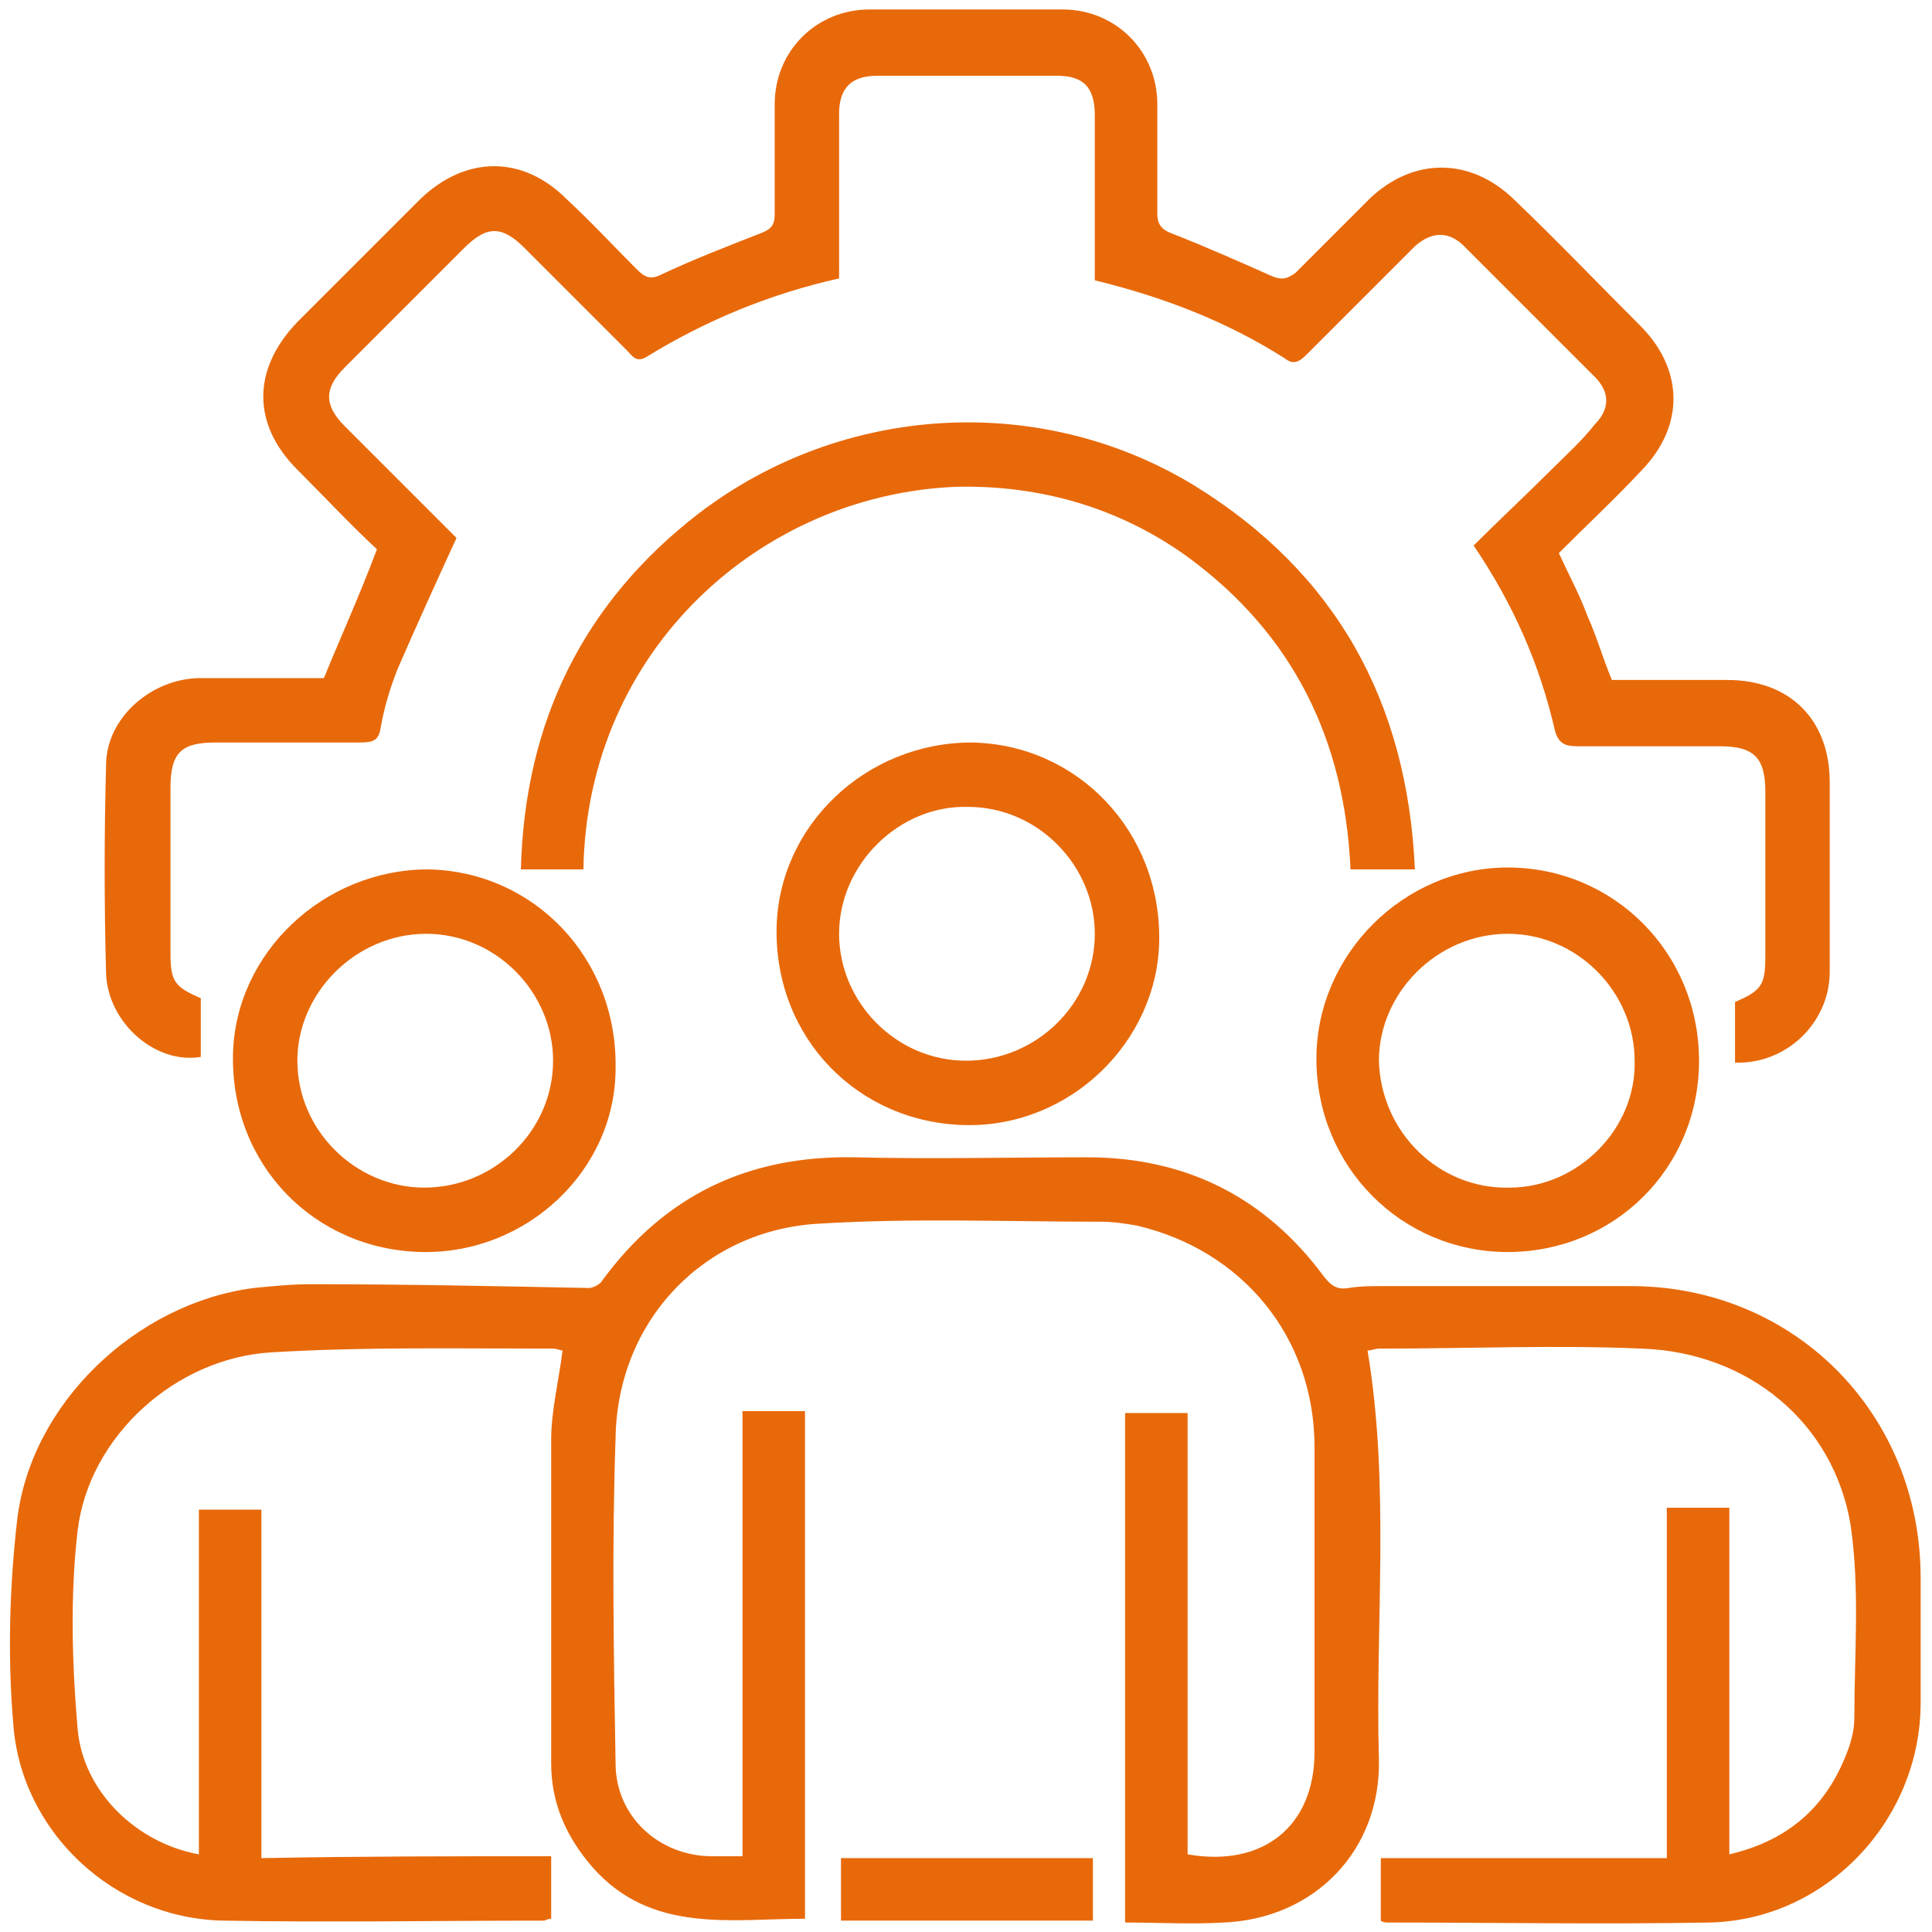
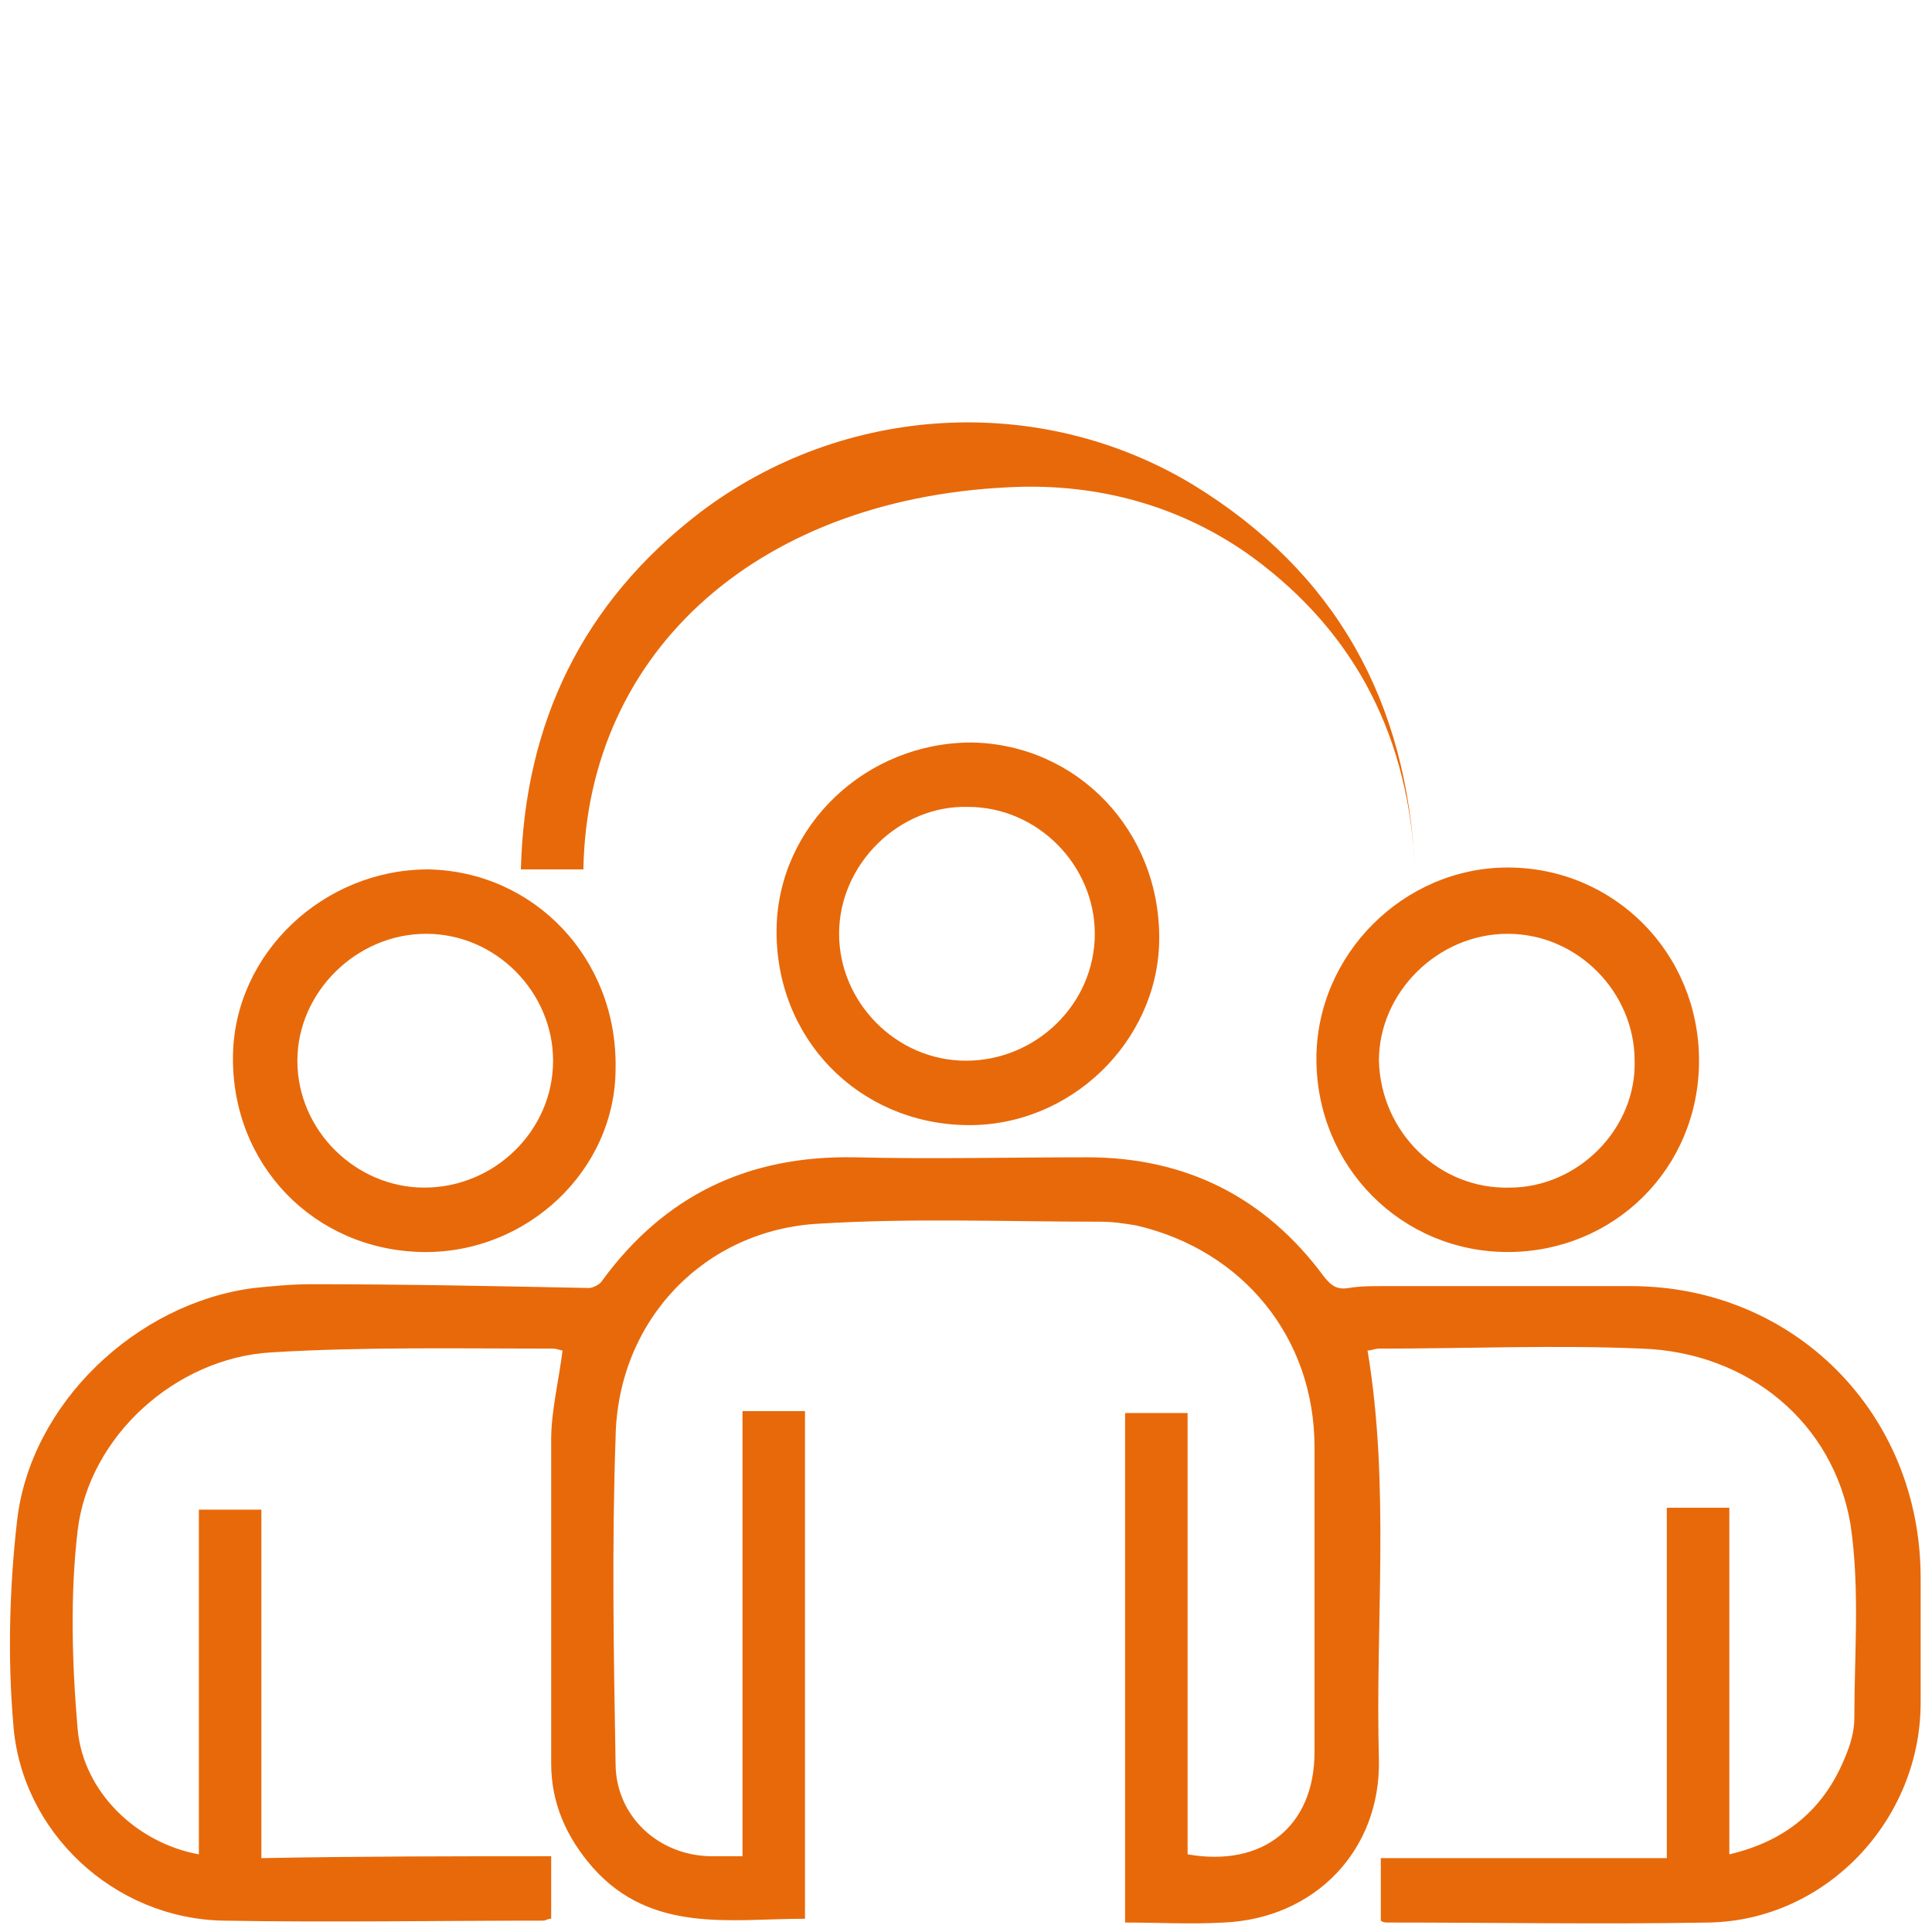
<svg xmlns="http://www.w3.org/2000/svg" version="1.1" id="katman_1" x="0px" y="0px" viewBox="0 0 102 102" style="enable-background:new 0 0 102 102;" xml:space="preserve">
  <style type="text/css">
	.st0{fill:#E8690A;}
</style>
  <g>
    <g>
      <path class="st0" d="M29.1,98c0,1.2,0,2.3,0,3.3c-0.2,0-0.3,0.1-0.4,0.1c-5.6,0-11.3,0.1-16.9,0C6,101.3,1.1,96.7,0.7,91    c-0.3-3.5-0.2-7.2,0.2-10.7C1.6,74.1,7.2,68.8,13.4,68c1-0.1,2-0.2,3-0.2c4.9,0,9.8,0.1,14.7,0.2c0.2,0,0.6-0.2,0.7-0.4    c3.3-4.5,7.7-6.6,13.3-6.5c4.1,0.1,8.2,0,12.3,0c5.2,0,9.4,2.1,12.5,6.3c0.4,0.5,0.7,0.7,1.3,0.6c0.6-0.1,1.2-0.1,1.8-0.1    c4.4,0,8.8,0,13.1,0c8.6,0,15.3,6.7,15.3,15.4c0,2.2,0,4.4,0,6.6c0,6.2-5,11.5-11.2,11.6c-5.6,0.1-11.3,0-16.9,0    c-0.1,0-0.3,0-0.4-0.1c0-1.1,0-2.1,0-3.3c5,0,10,0,15.1,0c0-6.2,0-12.3,0-18.5c1.2,0,2.2,0,3.3,0c0,6,0,12.1,0,18.3    c3-0.7,5-2.4,6.1-5.1c0.3-0.7,0.5-1.4,0.5-2.1c0-3.4,0.3-6.8-0.2-10.2c-0.9-5.4-5.4-9.1-11-9.3c-4.6-0.2-9.2,0-13.9,0    c-0.2,0-0.4,0.1-0.6,0.1c1.2,7.2,0.4,14.4,0.6,21.6c0.1,4.8-3.4,8.4-8.2,8.6c-1.7,0.1-3.4,0-5.2,0c0-9,0-17.9,0-26.9    c1.1,0,2.1,0,3.3,0c0,3.9,0,7.8,0,11.7c0,3.9,0,7.8,0,11.6c4,0.7,6.7-1.5,6.7-5.4c0-5.4,0-10.7,0-16.1c0-5.8-3.8-10.4-9.4-11.7    c-0.6-0.1-1.2-0.2-1.9-0.2c-4.9,0-9.9-0.2-14.8,0.1c-6.1,0.3-10.7,5.1-10.8,11.3c-0.2,5.7-0.1,11.5,0,17.2c0,2.8,2.3,4.9,5.1,4.9    c0.5,0,1,0,1.6,0c0-7.8,0-15.6,0-23.5c1.2,0,2.2,0,3.3,0c0,8.9,0,17.8,0,26.8c-3.9,0-8.1,0.8-11.2-2.7c-1.4-1.6-2.2-3.4-2.2-5.5    c0-5.7,0-11.4,0-17.1c0-1.5,0.4-3.1,0.6-4.7c-0.1,0-0.3-0.1-0.5-0.1c-5,0-10-0.1-14.9,0.2c-5,0.3-9.6,4.4-10.2,9.4    c-0.4,3.4-0.3,7,0,10.5c0.3,3.3,3.1,6,6.4,6.6c0-6.1,0-12.1,0-18.2c1.1,0,2.2,0,3.3,0c0,6.1,0,12.2,0,18.4    C19.1,98,24.1,98,29.1,98z" />
-       <path class="st0" d="M44.3,14.7c-3.6,0.8-7,2.2-10.1,4.1c-0.6,0.4-0.8,0-1.1-0.3c-1.8-1.8-3.6-3.6-5.4-5.4c-1.2-1.2-2-1.2-3.2,0    c-2.1,2.1-4.2,4.2-6.3,6.3c-1.1,1.1-1.1,2,0,3.1c2,2,4,4,5.9,5.9c-1.1,2.4-2.1,4.6-3.1,6.9c-0.4,1-0.7,2-0.9,3.1    c-0.1,0.7-0.4,0.8-1.1,0.8c-2.5,0-5,0-7.6,0c-1.8,0-2.4,0.5-2.4,2.4c0,2.9,0,5.8,0,8.7c0,1.5,0.2,1.8,1.6,2.4c0,1,0,2.1,0,3.1    c-2.4,0.4-4.9-1.8-5-4.4c-0.1-3.7-0.1-7.4,0-11c0-2.5,2.4-4.6,5-4.6c1.1,0,2.2,0,3.3,0c1,0,2.1,0,3.2,0c0.9-2.2,1.9-4.4,2.8-6.8    c-1.4-1.3-2.8-2.8-4.2-4.2c-2.4-2.4-2.4-5.3,0-7.8c2.2-2.2,4.4-4.4,6.5-6.5c2.4-2.3,5.4-2.3,7.7,0c1.3,1.2,2.5,2.5,3.7,3.7    c0.4,0.4,0.7,0.6,1.3,0.3c1.7-0.8,3.5-1.5,5.3-2.2c0.5-0.2,0.7-0.4,0.7-1c0-1.9,0-3.9,0-5.8c0-2.8,2.2-5,5-5c3.4,0,6.8,0,10.2,0    c2.8,0,5,2.2,5,5c0,1.9,0,3.9,0,5.8c0,0.5,0.2,0.8,0.7,1c1.8,0.7,3.6,1.5,5.4,2.3c0.5,0.2,0.8,0.1,1.2-0.2    c1.3-1.3,2.6-2.6,3.9-3.9c2.3-2.2,5.3-2.2,7.6,0c2.3,2.2,4.5,4.5,6.8,6.8c2.2,2.3,2.2,5.2,0,7.5c-1.4,1.5-2.9,2.9-4.4,4.4    c0.5,1.1,1.1,2.2,1.5,3.3c0.5,1.1,0.8,2.2,1.3,3.4c2,0,4,0,6.1,0c3.3,0,5.4,2.1,5.4,5.4c0,3.3,0,6.7,0,10c0,2.7-2.3,4.9-5,4.8    c0-1.1,0-2.1,0-3.2c1.4-0.6,1.6-0.9,1.6-2.4c0-2.9,0-5.8,0-8.7c0-1.8-0.6-2.4-2.4-2.4c-2.5,0-5,0-7.5,0c-0.6,0-1-0.1-1.2-0.8    c-0.8-3.5-2.2-6.7-4.3-9.8c1.3-1.3,2.7-2.6,4-3.9c0.8-0.8,1.7-1.6,2.4-2.5c0.8-0.8,0.8-1.7,0-2.5c-2.3-2.3-4.6-4.6-6.9-6.9    c-0.8-0.8-1.7-0.8-2.6,0c-1.9,1.9-3.8,3.8-5.7,5.7c-0.4,0.4-0.7,0.6-1.2,0.2c-3-1.9-6.3-3.2-10-4.1c0-0.4,0-0.7,0-1.1    c0-2.5,0-5,0-7.6c0-1.5-0.6-2.1-2-2.1c-3.2,0-6.3,0-9.5,0c-1.4,0-2,0.7-2,2c0,2.5,0,5,0,7.6C44.3,13.9,44.3,14.3,44.3,14.7z" />
-       <path class="st0" d="M74.7,45.9c-1.2,0-2.3,0-3.4,0c-0.3-6.8-3-12.4-8.6-16.5c-3.6-2.6-7.8-3.8-12.2-3.7    C40.2,26.1,31,34.3,30.8,45.9c-1,0-2.1,0-3.3,0c0.2-7.8,3.3-14.1,9.4-18.8c7.6-5.8,18-6.4,26.1-1.5C70.5,30.2,74.3,37,74.7,45.9z" />
+       <path class="st0" d="M74.7,45.9c-0.3-6.8-3-12.4-8.6-16.5c-3.6-2.6-7.8-3.8-12.2-3.7    C40.2,26.1,31,34.3,30.8,45.9c-1,0-2.1,0-3.3,0c0.2-7.8,3.3-14.1,9.4-18.8c7.6-5.8,18-6.4,26.1-1.5C70.5,30.2,74.3,37,74.7,45.9z" />
      <path class="st0" d="M51,59.4c-5.7-0.1-10.1-4.6-10-10.4c0.1-5.4,4.7-9.8,10.3-9.8c5.6,0.1,10,4.7,9.9,10.5    C61.1,55,56.5,59.5,51,59.4z M51,56c3.7,0,6.8-3,6.8-6.7c0-3.6-3-6.7-6.7-6.7c-3.6-0.1-6.8,3-6.8,6.7C44.3,52.9,47.3,56,51,56z" />
      <path class="st0" d="M22.3,66.1c-5.7-0.1-10.1-4.6-10-10.4c0.1-5.4,4.8-9.8,10.3-9.8c5.6,0.1,10,4.7,9.9,10.5    C32.5,61.8,27.8,66.2,22.3,66.1z M22.4,62.7c3.7,0,6.8-3,6.8-6.7c0-3.6-3-6.7-6.7-6.7c-3.7,0-6.8,3.1-6.8,6.7    C15.7,59.7,18.8,62.7,22.4,62.7z" />
      <path class="st0" d="M79.6,66.1c-5.6,0-10.1-4.5-10.1-10.2c0-5.5,4.6-10.1,10.1-10.1c5.6,0,10.1,4.5,10.1,10.2    C89.7,61.7,85.2,66.1,79.6,66.1z M79.7,62.7c3.6,0,6.7-3.1,6.6-6.7c0-3.6-3-6.7-6.7-6.7c-3.7,0-6.8,3.1-6.8,6.7    C72.9,59.8,76,62.8,79.7,62.7z" />
-       <path class="st0" d="M44.4,101.4c0-1.1,0-2.2,0-3.3c4.4,0,8.8,0,13.3,0c0,1,0,2.1,0,3.3C53.3,101.4,48.9,101.4,44.4,101.4z" />
    </g>
  </g>
</svg>